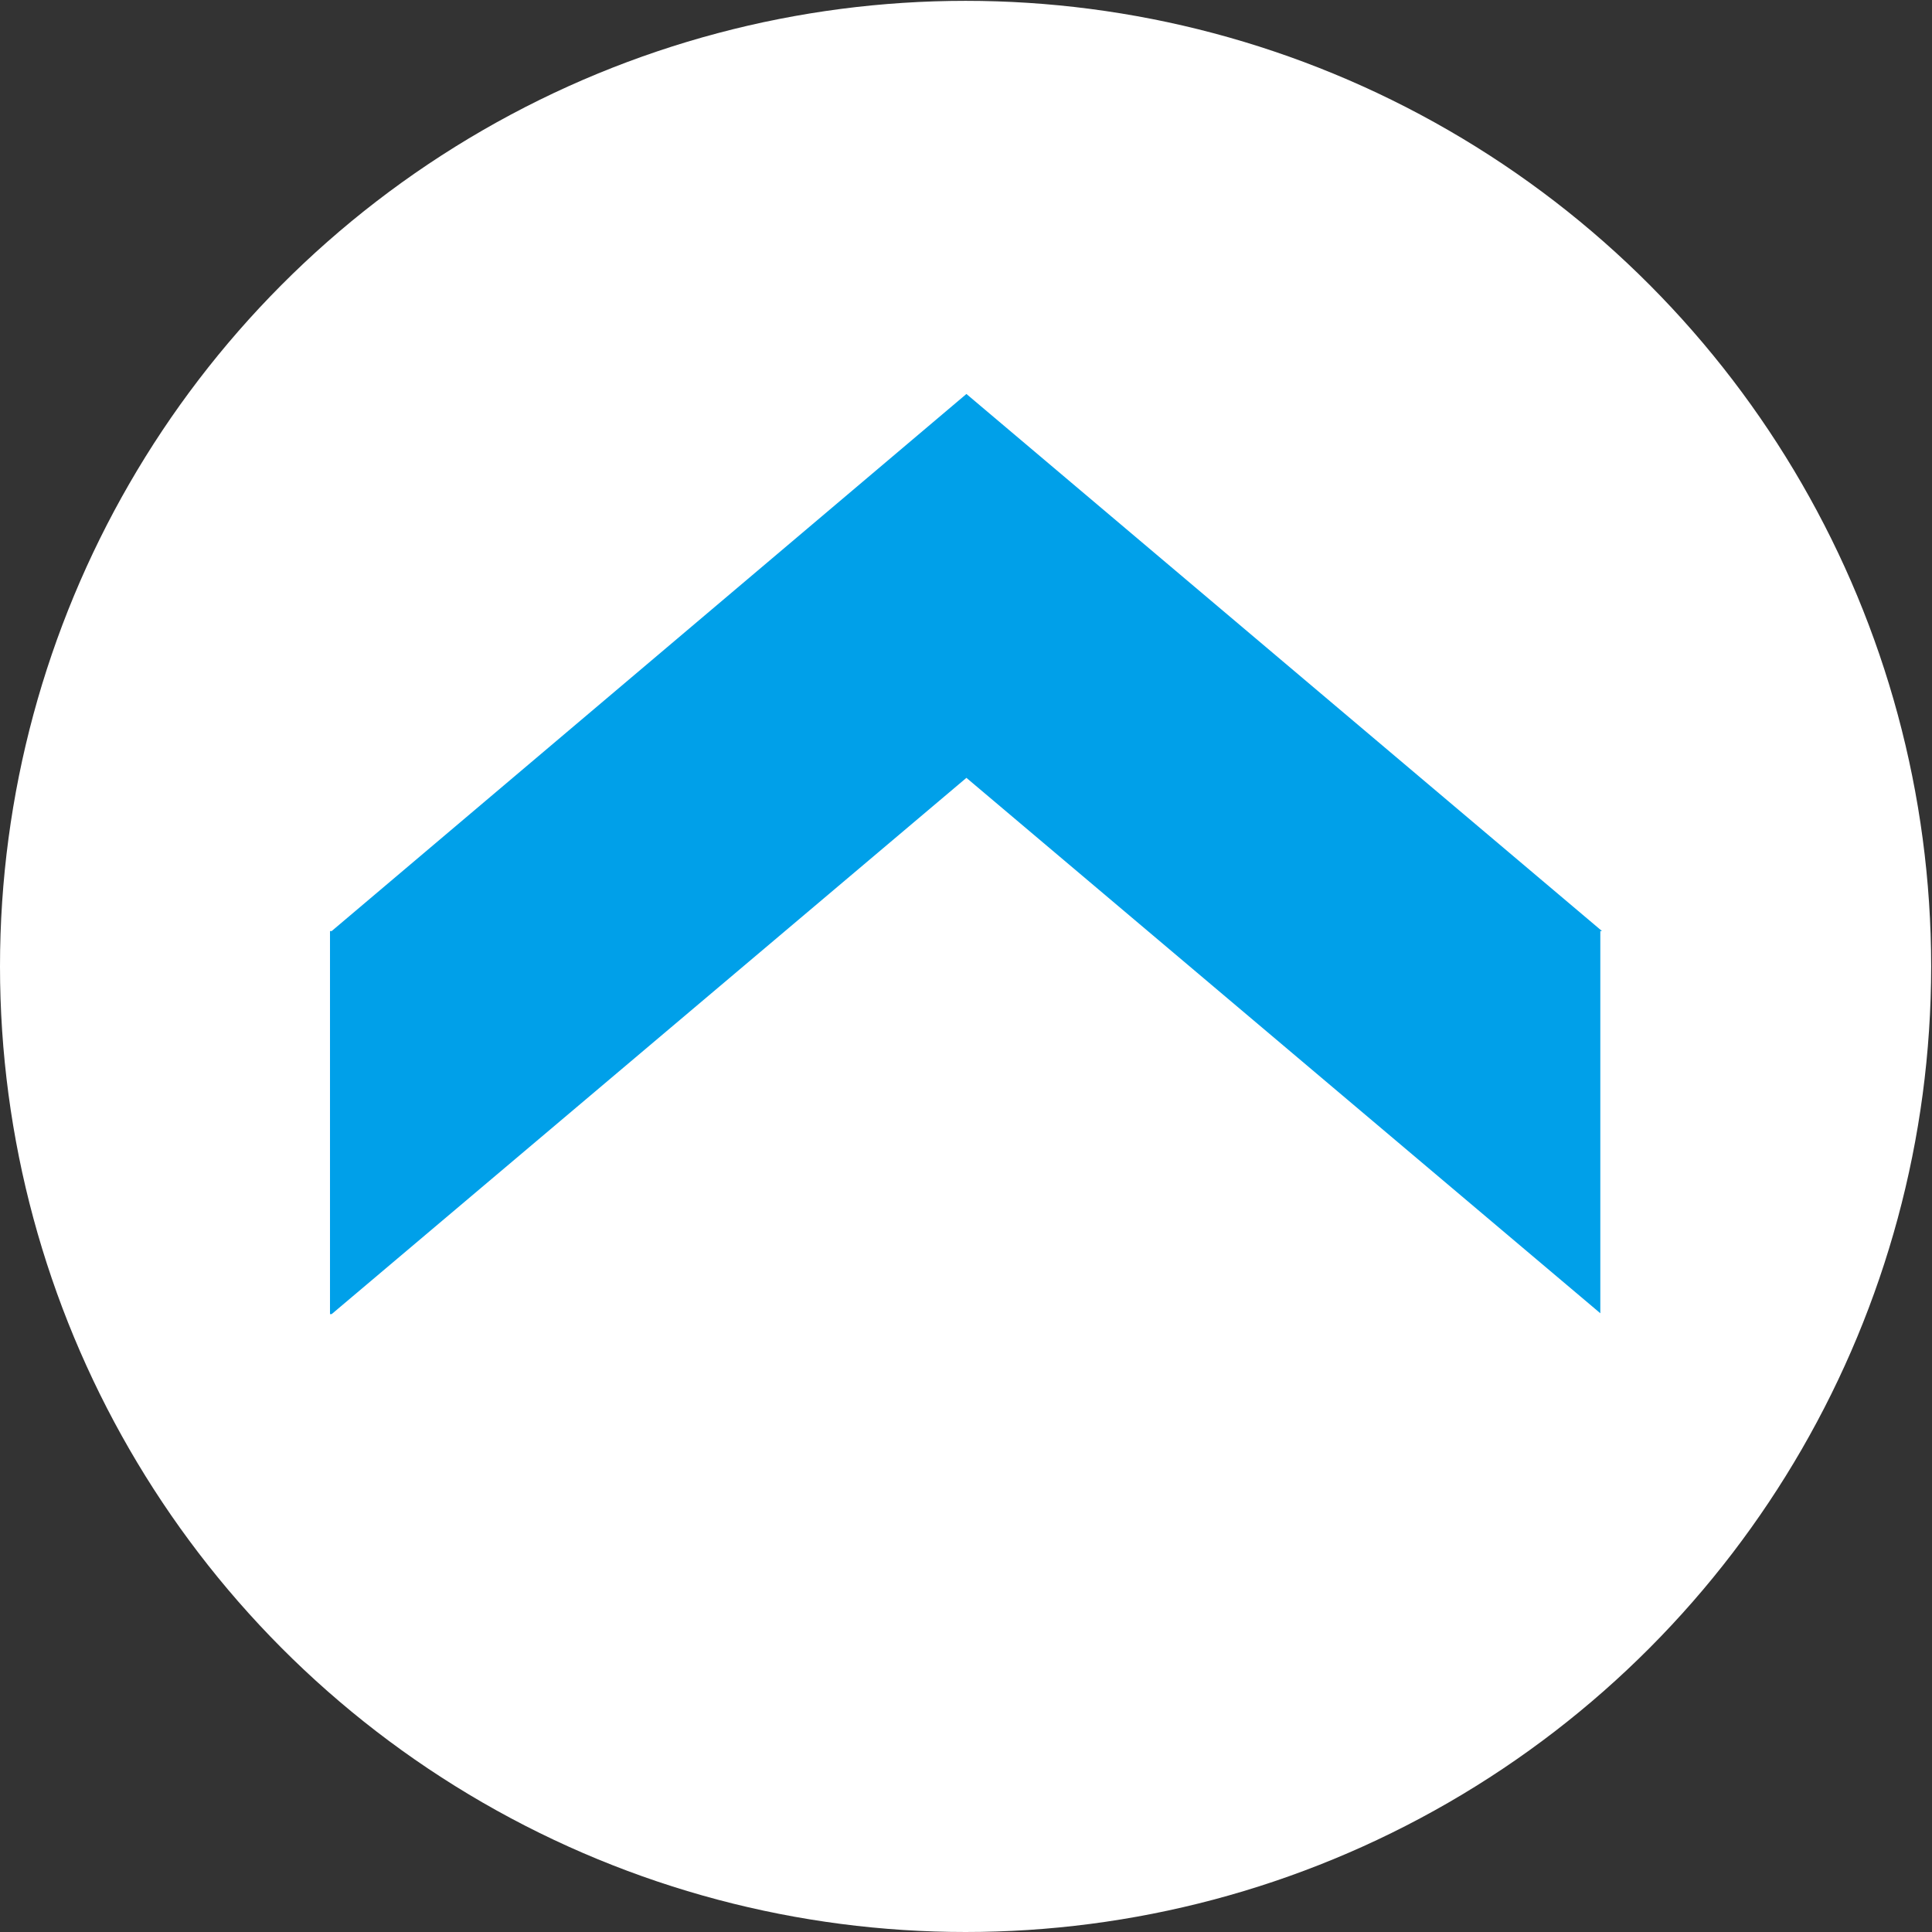
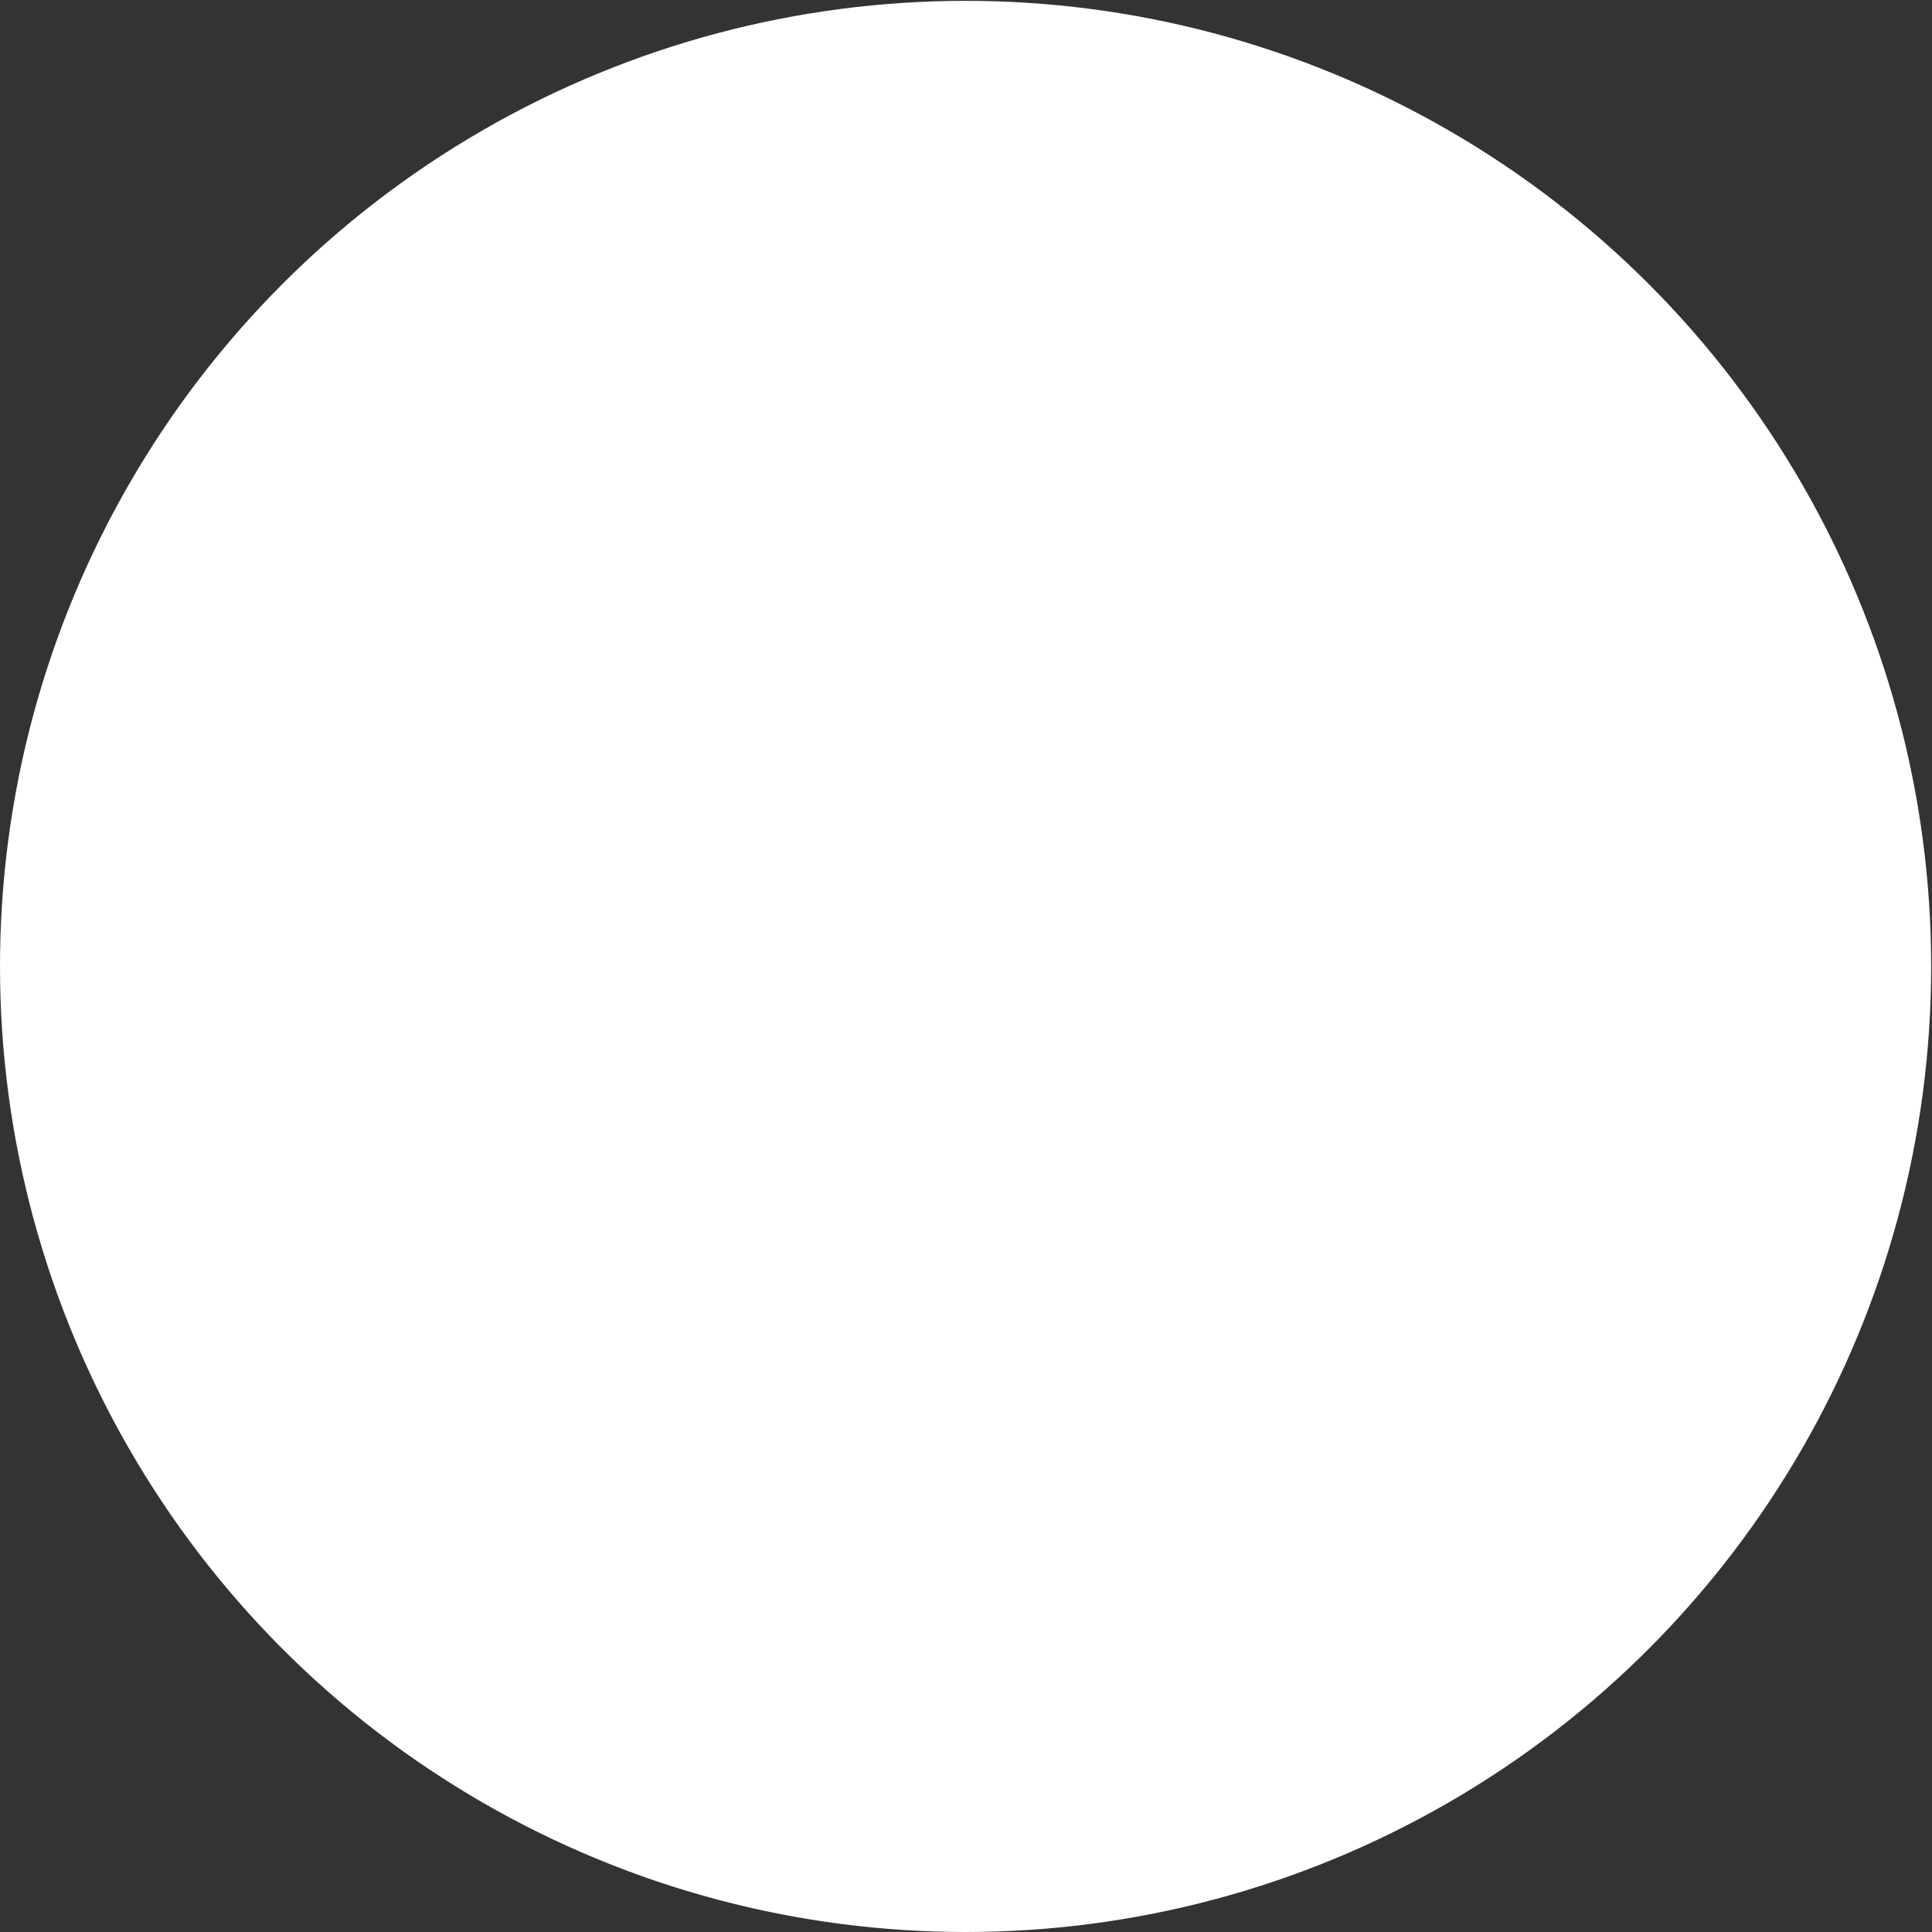
<svg xmlns="http://www.w3.org/2000/svg" id="Layer_2" data-name="Layer 2" viewBox="0 0 22.95 22.95">
  <rect x="0" y="0" width="22.95" height="22.95" fill="#333333" stroke="none" />
  <defs>
    <style>
      .cls-1 {
        fill: #fff;
      }

      .cls-2 {
        fill: #00a0e9;
      }
    </style>
  </defs>
  <g id="_共通デザイン" data-name="共通デザイン">
    <g>
      <circle class="cls-1" cx="11.47" cy="11.48" r="11.47" />
-       <polygon class="cls-2" points="11.48 9.24 19.01 15.6 19.01 11.06 19.03 11.06 11.48 4.68 3.94 11.06 3.92 11.06 3.92 15.61 3.94 15.61 11.48 9.24" />
    </g>
  </g>
</svg>